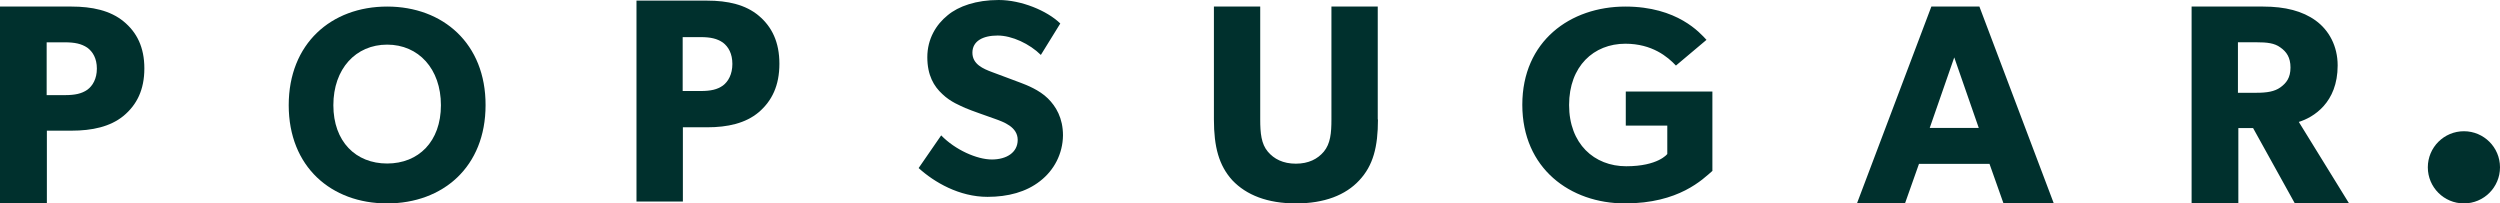
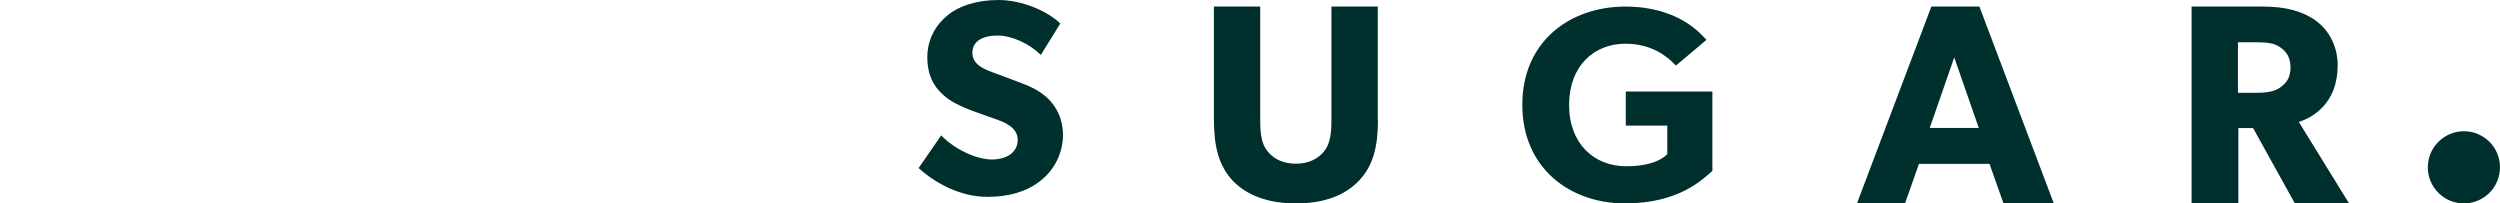
<svg xmlns="http://www.w3.org/2000/svg" width="381" height="31" viewBox="0 0 381 31">
  <g fill="none" fill-rule="evenodd">
    <g fill="#00302D" fill-rule="nonzero">
      <g>
        <g transform="translate(-1305 -8219) translate(1305 8219)">
-           <path d="M18.825 17.66c-2.031 1.66-4.793 2.254-7.936 2.254H7.143V31H0V1h10.889c3.143 0 5.905.595 7.936 2.255C20.857 4.915 22 7.2 22 10.425c0 3.258-1.143 5.544-3.175 7.235zM13.302 7.263c-.89-.595-1.905-.814-3.429-.814H7.111v8.048h2.762c1.556 0 2.571-.22 3.429-.814.825-.595 1.46-1.691 1.46-3.226 0-1.534-.603-2.568-1.46-3.194zM59 1c-8.513 0-15 5.644-15 15.031S50.487 31 59 31c8.512 0 15-5.582 15-14.969C74.03 6.644 67.512 1 59 1zm0 23.919c-4.779 0-8.196-3.337-8.196-8.888 0-5.55 3.417-9.23 8.196-9.23 4.778 0 8.196 3.68 8.196 9.23 0 5.551-3.418 8.888-8.196 8.888z" />
          <g>
-             <path d="M18.637 17.098c-2.011 1.694-4.746 2.301-7.857 2.301H7.071v11.313H0V.096h10.78c3.111 0 5.846.607 7.857 2.3 2.012 1.695 3.143 4.028 3.143 7.32 0 3.323-1.131 5.656-3.143 7.382zM13.17 6.488c-.88-.608-1.886-.831-3.395-.831H7.04v8.213h2.734c1.54 0 2.546-.224 3.395-.83.817-.608 1.445-1.727 1.445-3.293s-.597-2.62-1.445-3.26z" transform="translate(97)" />
-           </g>
+             </g>
          <path d="M158.501 27.604c-2.111 1.65-4.853 2.396-8.005 2.396-4.287 0-8.1-2.21-10.496-4.388l3.436-4.98c2.143 2.21 5.452 3.673 7.722 3.673 2.237 0 3.94-1.058 3.94-2.988 0-1.991-2.175-2.738-3.468-3.205-1.292-.467-3.498-1.214-4.507-1.65-.725-.342-2.238-.902-3.498-2.116-1.293-1.182-2.301-2.863-2.301-5.632 0-2.801 1.355-4.98 3.089-6.38 1.67-1.4 4.38-2.334 7.785-2.334 3.435 0 7.375 1.618 9.392 3.579l-2.962 4.792c-1.702-1.68-4.382-2.956-6.588-2.956-2.238 0-3.845.84-3.845 2.614s1.67 2.459 2.994 2.956c1.292.498 3.467 1.276 4.413 1.65.82.311 2.773 1.058 4.097 2.365 1.23 1.214 2.301 2.988 2.301 5.633-.032 2.8-1.355 5.321-3.499 6.97zM210 18.205c0 4.161-.721 7.019-2.854 9.286-2.07 2.236-5.302 3.509-9.63 3.509-4.36 0-7.56-1.273-9.693-3.51-2.07-2.266-2.823-5.124-2.823-9.285V1h7.058v17.205c0 2.08.157 3.727 1.16 4.907.941 1.118 2.322 1.832 4.266 1.832 1.945 0 3.325-.714 4.266-1.832 1.004-1.211 1.16-2.826 1.16-4.907V1h7.059v17.205H210zM261 26.02c-1.51 1.308-5.106 4.98-13.36 4.98-8.318 0-15.64-5.322-15.64-15.031C232 6.259 239.322 1 247.704 1c7.965 0 11.401 4.046 12.365 5.073l-4.657 3.92c-1.253-1.337-3.63-3.33-7.708-3.33-4.817 0-8.574 3.424-8.574 9.337s3.821 9.336 8.703 9.336c4.881 0 6.262-1.867 6.262-1.867v-4.326h-6.326v-5.197h13.199v12.075H261zM313 31h-7.665l-2.136-6.031h-10.744L290.32 31H283l11.34-30h7.32L313 31zm-11.435-11.5l-3.738-10.75-3.738 10.75h7.476zM358 31h-8.264l-6.364-11.48h-2.248V31H334V1h10.892c3.388 0 6.016.688 8.01 2.127 2.027 1.47 3.357 3.88 3.357 6.851 0 5.694-3.705 7.915-5.921 8.603L358 31zM347.52 7.225c-.887-.657-2.027-.782-3.641-.782h-2.818v7.696h2.818c1.614 0 2.754-.188 3.64-.814.919-.657 1.552-1.47 1.552-3.034 0-1.533-.601-2.409-1.551-3.066z" />
          <circle cx="375.5" cy="25.5" r="5.5" />
        </g>
      </g>
    </g>
  </g>
</svg>